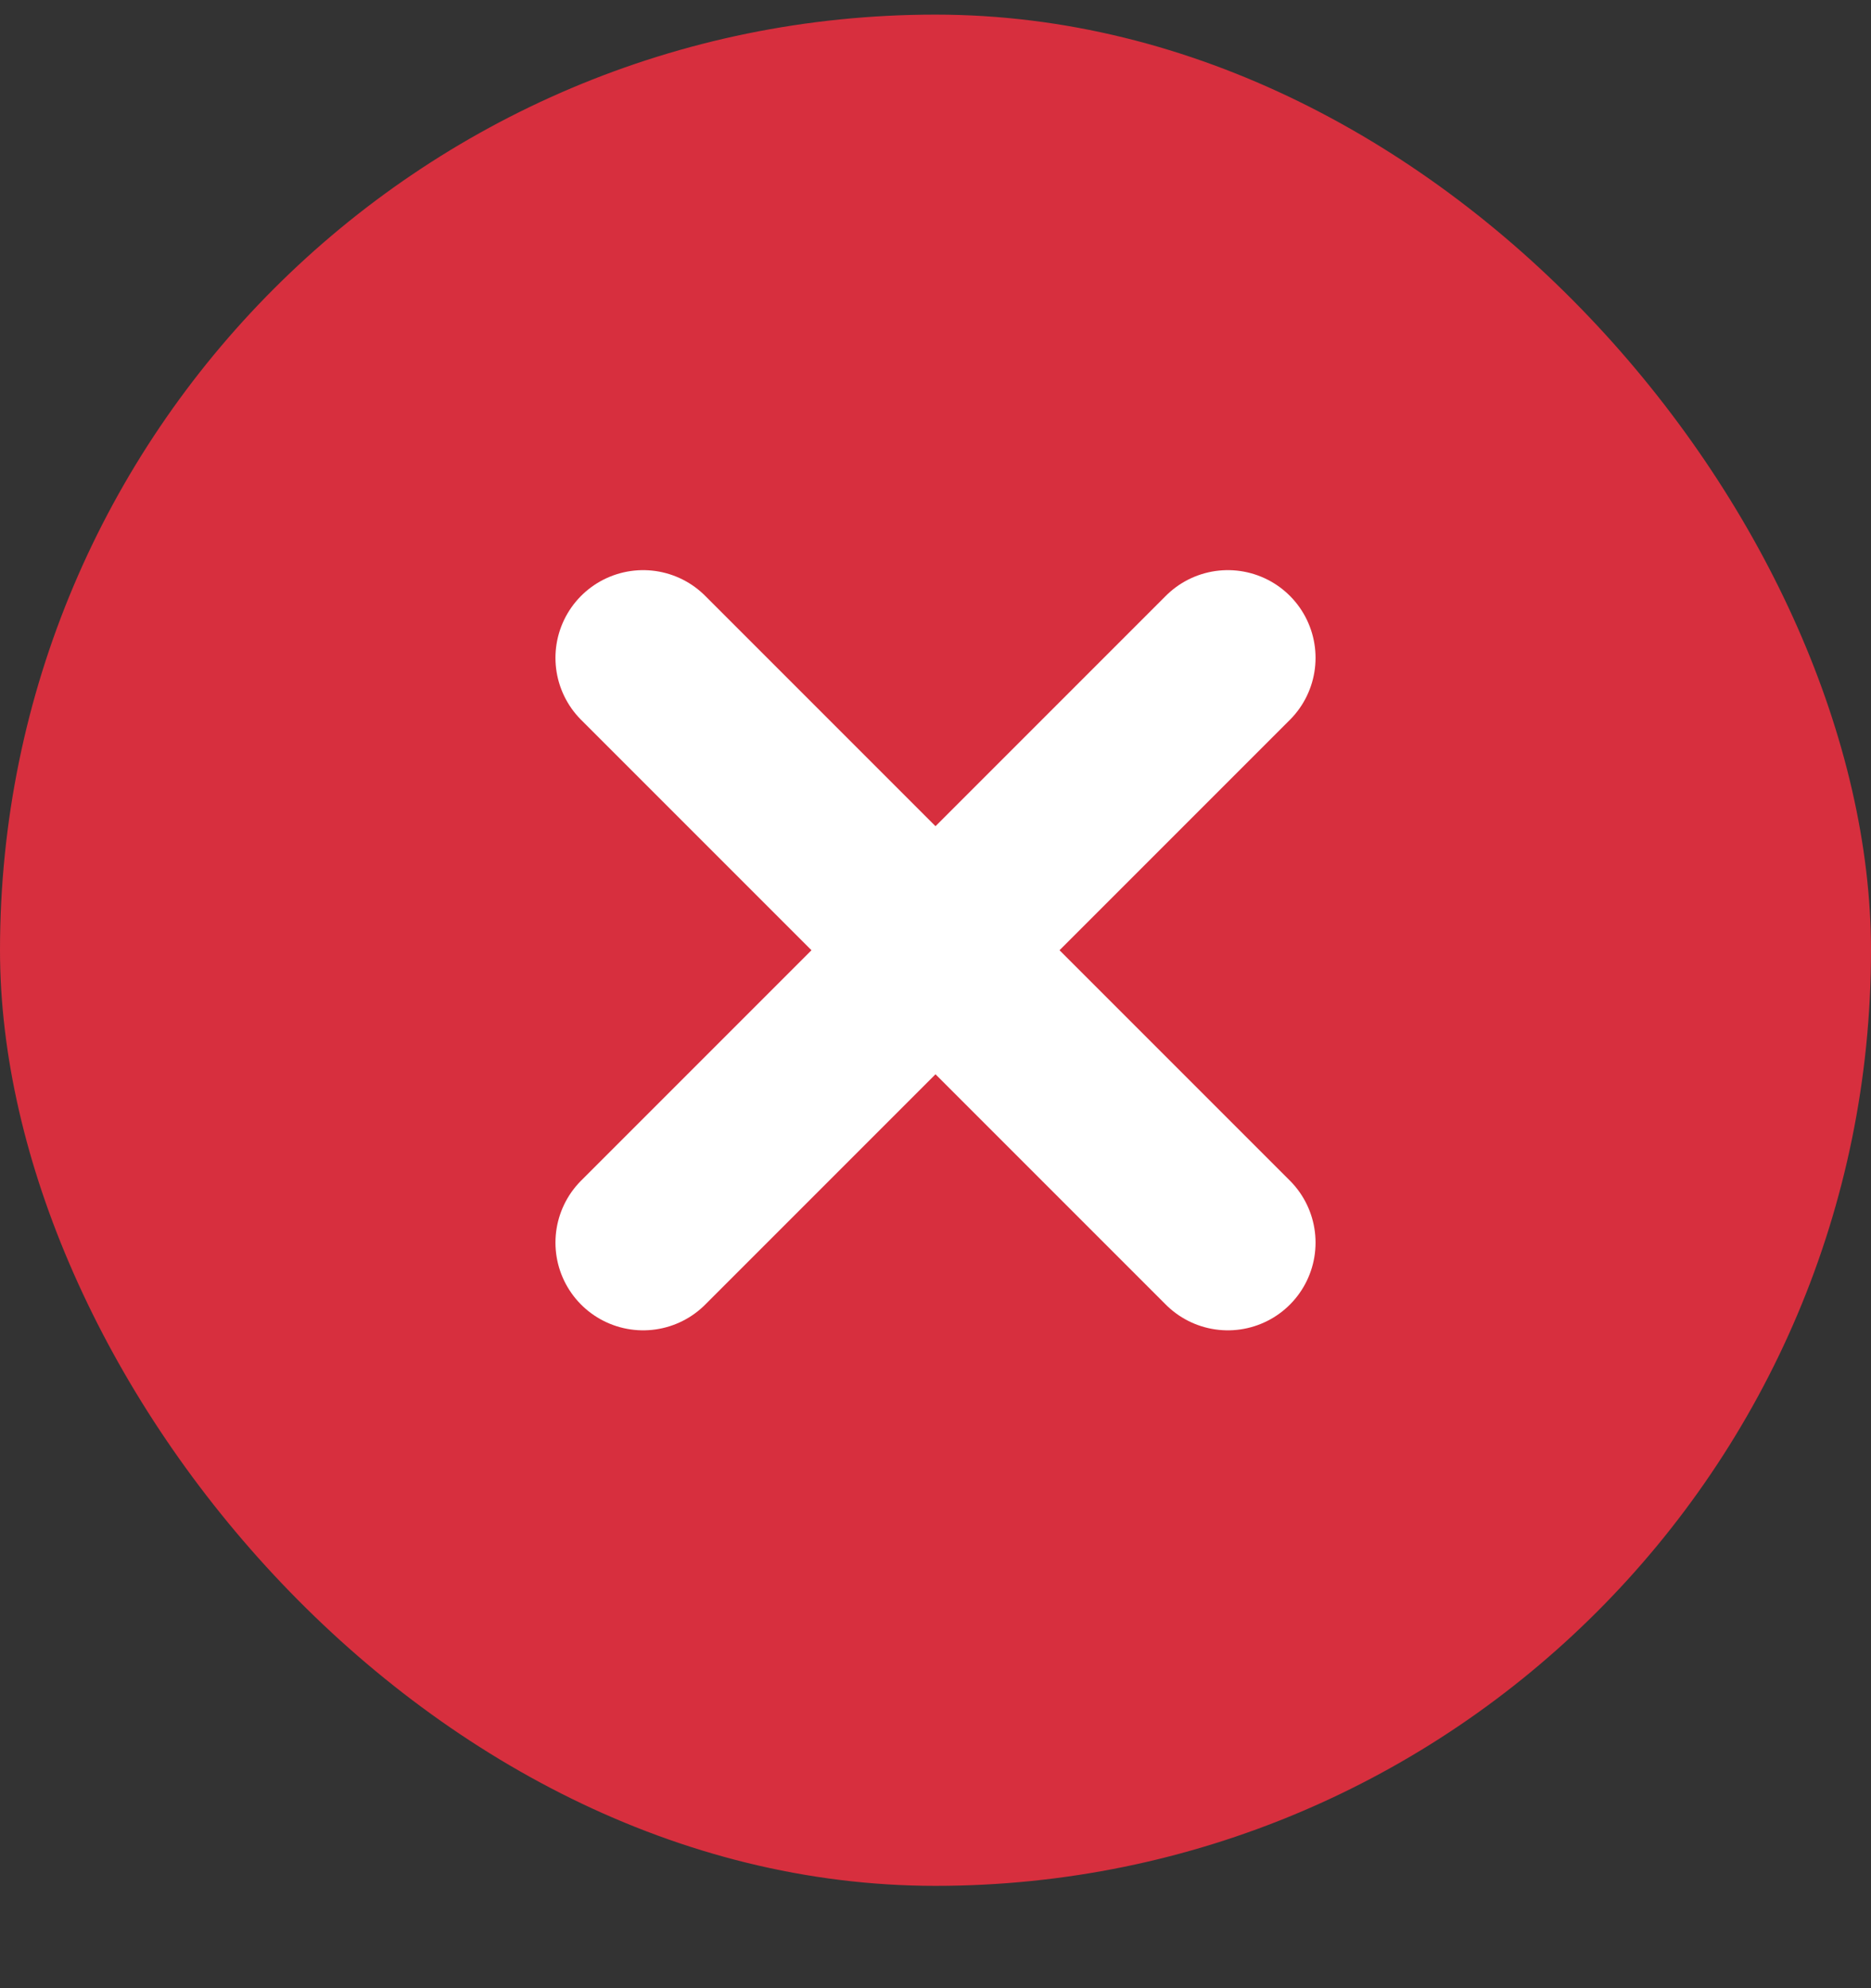
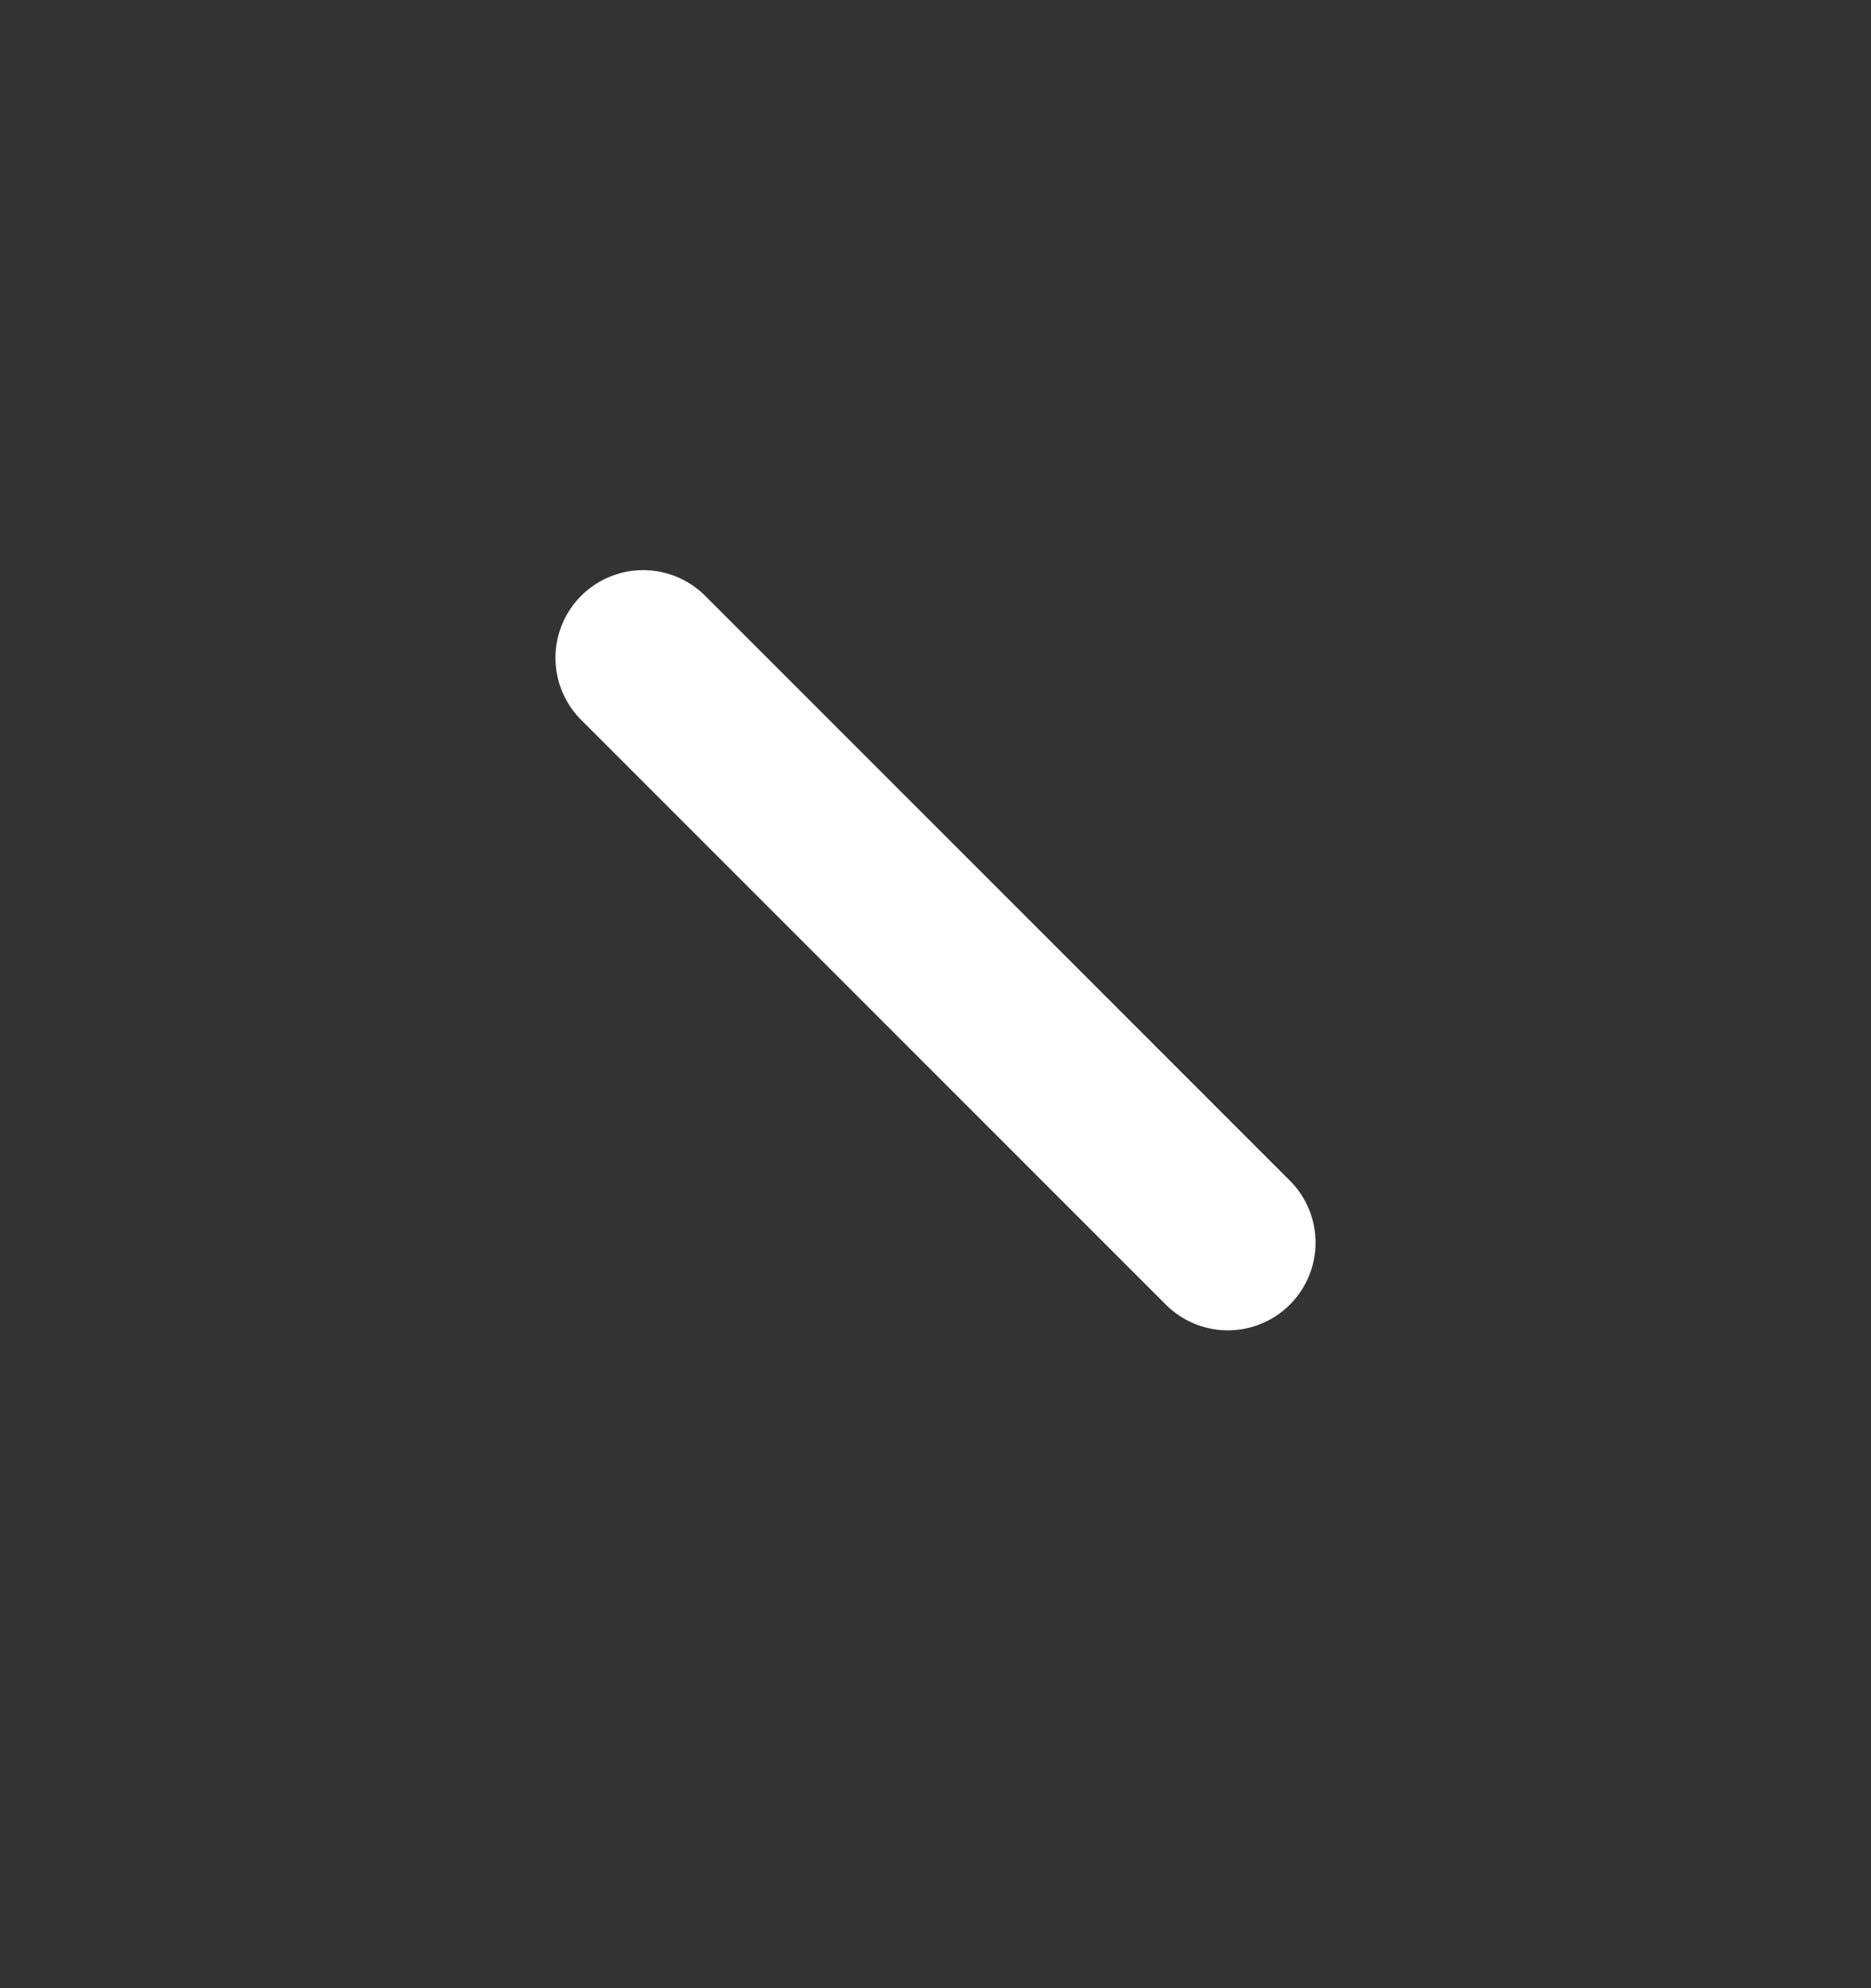
<svg xmlns="http://www.w3.org/2000/svg" width="16" height="17" viewBox="0 0 16 17" fill="none">
  <rect x="0" y="0" width="16" height="17" fill="#333333" stroke="none" />
-   <rect y="0.125" width="16" height="16" rx="8" fill="#d72f3e" />
-   <path d="M5.5 5.625L10.5 10.625M10.5 5.625L5.5 10.625" stroke="white" stroke-width="1.5" stroke-linecap="round" stroke-linejoin="round" />
+   <path d="M5.5 5.625L10.5 10.625M10.5 5.625" stroke="white" stroke-width="1.5" stroke-linecap="round" stroke-linejoin="round" />
</svg>